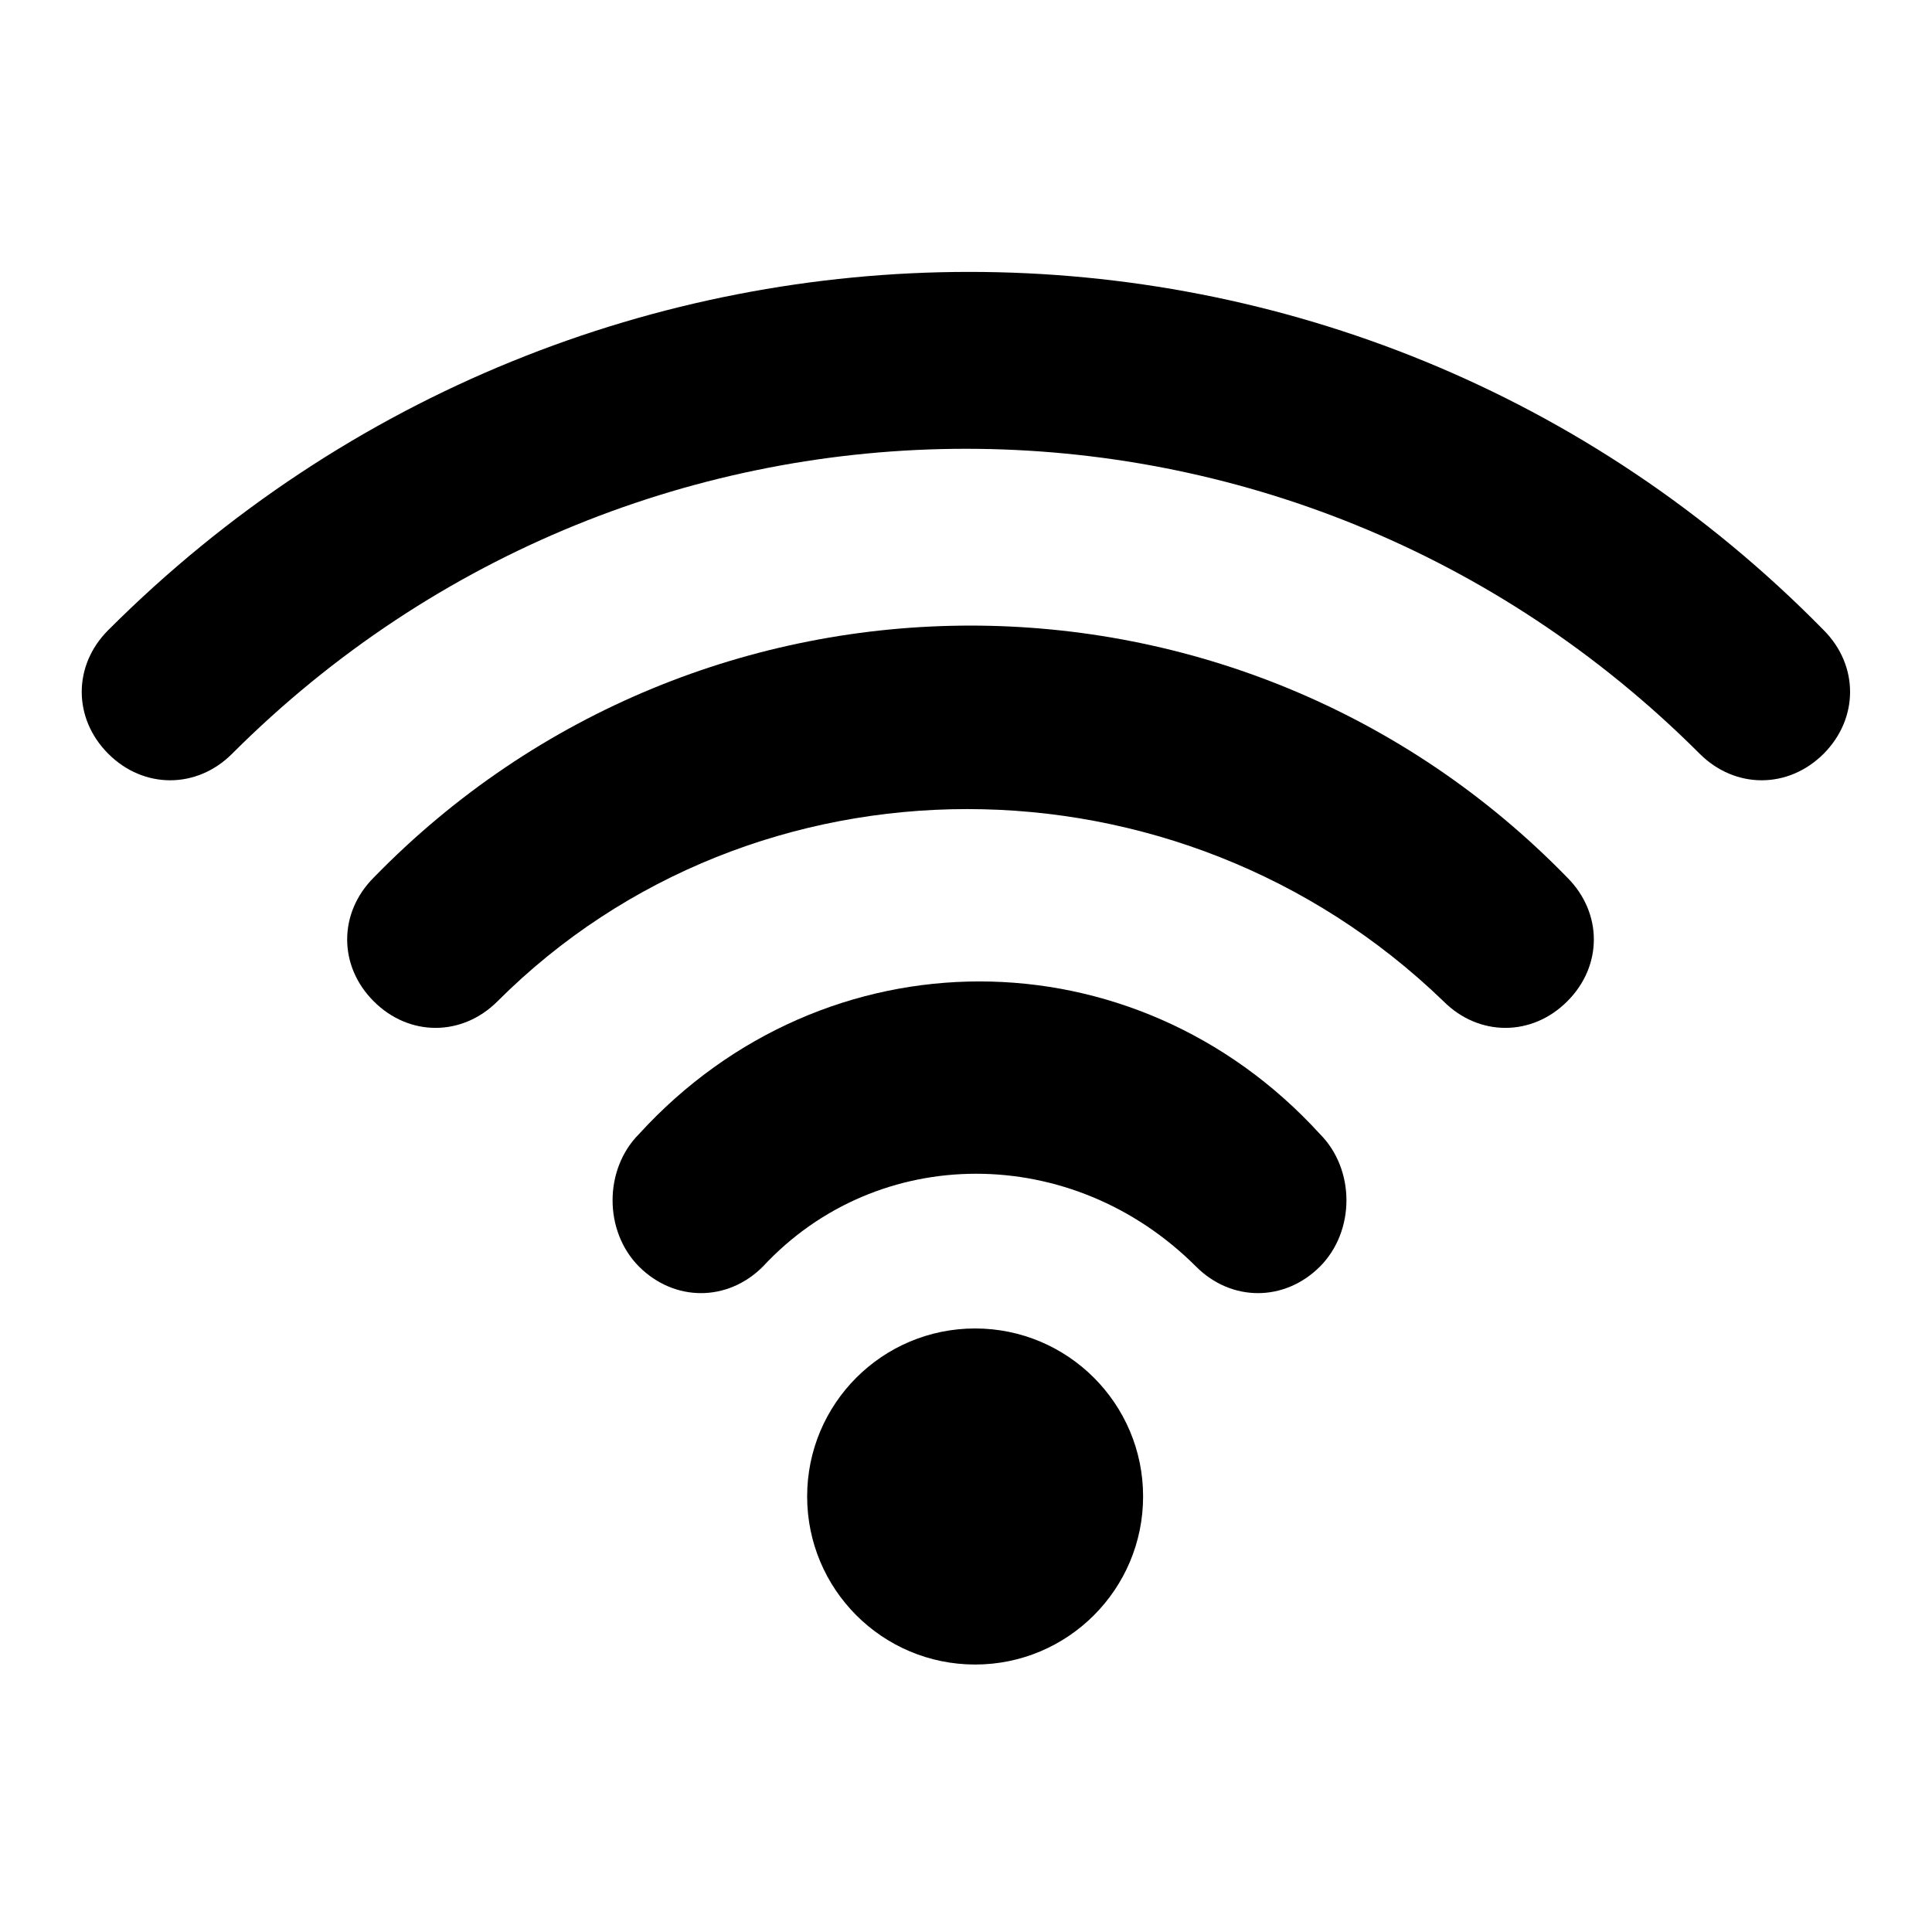
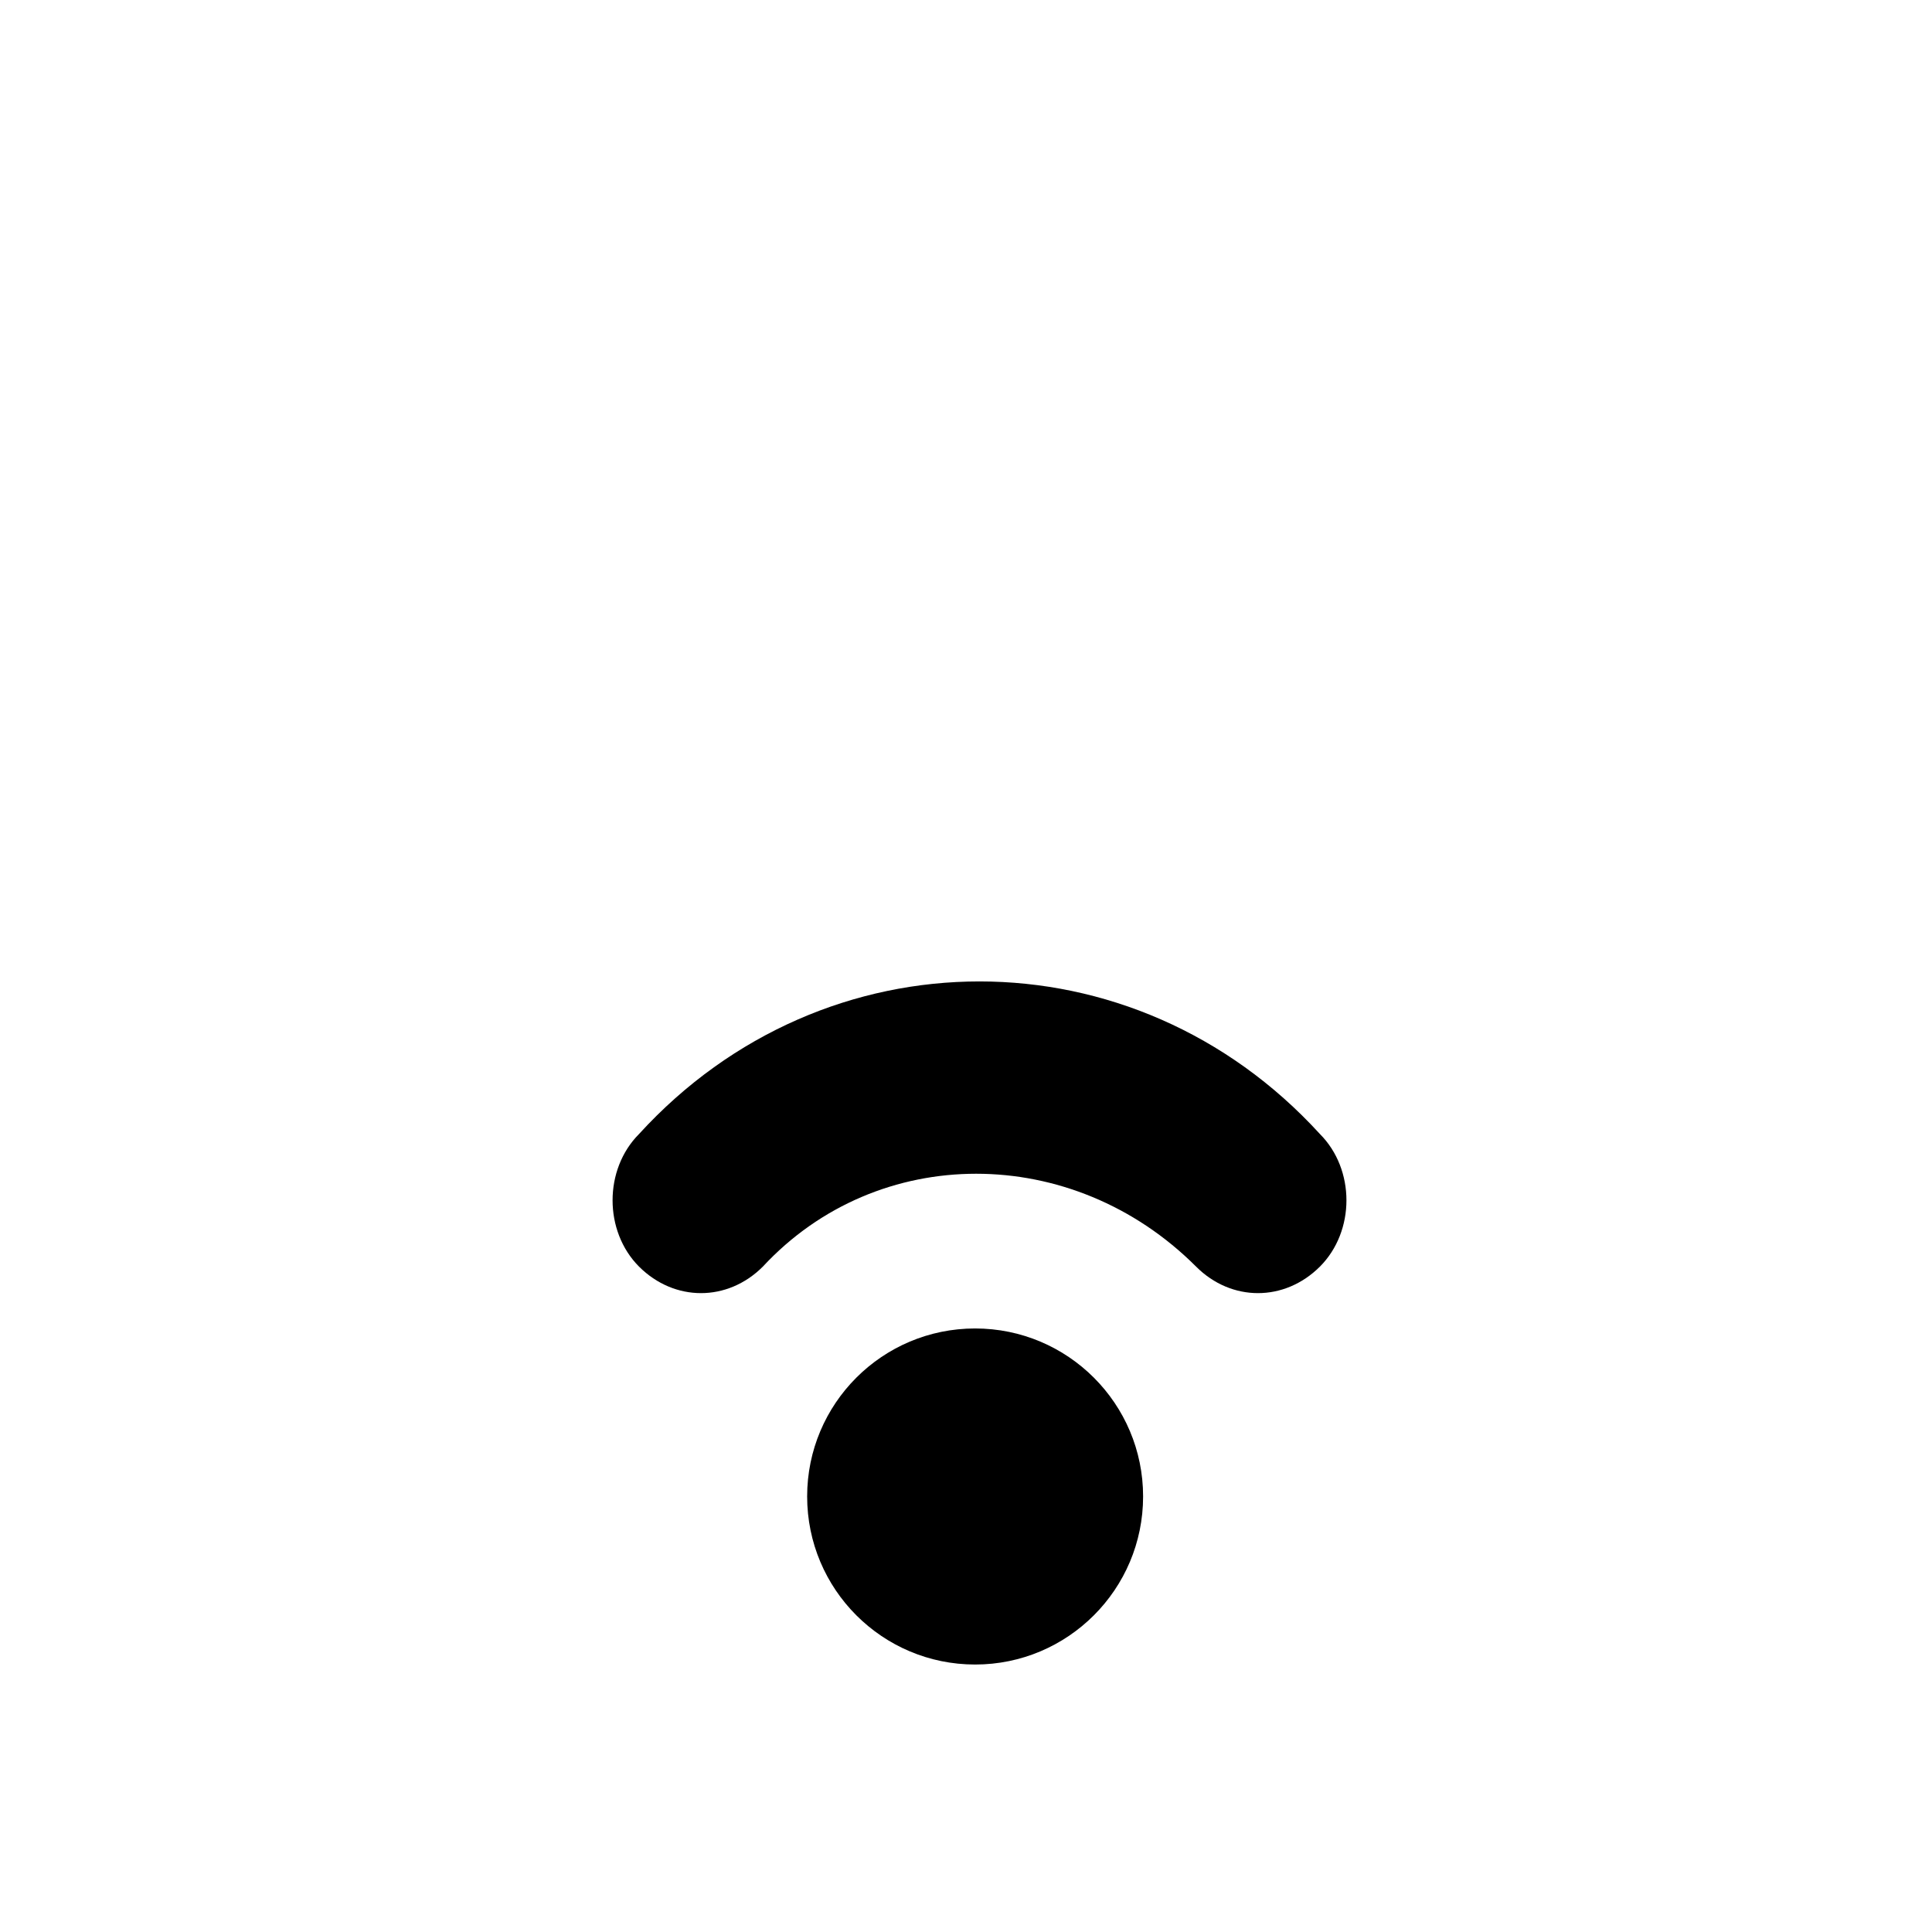
<svg xmlns="http://www.w3.org/2000/svg" width="18" height="18" viewBox="0 0 18 18" fill="none">
  <g clip-path="url(#clip0_698_4262)">
-     <path d="M15.836 7.023C12.047 3.234 5.951 3.234 2.162 7.023C1.833 7.352 1.338 7.352 1.009 7.023C0.679 6.693 0.679 6.199 1.009 5.87C5.457 1.421 12.624 1.421 16.99 5.87C17.319 6.199 17.319 6.693 16.99 7.023C16.66 7.352 16.166 7.352 15.836 7.023Z" fill="black" />
-     <path d="M13.449 9.329C10.978 6.941 7.024 6.941 4.635 9.329C4.305 9.659 3.811 9.659 3.482 9.329C3.152 9 3.152 8.506 3.482 8.176C6.529 5.046 11.554 5.046 14.602 8.176C14.932 8.506 14.932 9 14.602 9.329C14.273 9.659 13.778 9.659 13.449 9.329Z" fill="black" />
    <path d="M11.144 11.801C9.991 10.647 8.178 10.647 7.107 11.801C6.778 12.13 6.284 12.13 5.954 11.801C5.625 11.471 5.625 10.895 5.954 10.565C7.684 8.67 10.567 8.67 12.297 10.565C12.627 10.895 12.627 11.471 12.297 11.801C11.967 12.13 11.473 12.13 11.144 11.801Z" fill="black" />
    <path d="M9.085 15.508C9.949 15.508 10.65 14.807 10.65 13.942C10.65 13.078 9.949 12.377 9.085 12.377C8.22 12.377 7.52 13.078 7.52 13.942C7.52 14.807 8.22 15.508 9.085 15.508Z" fill="black" />
  </g>
  <defs>
    <clipPath id="clip0_698_4262">
      <rect width="16.475" height="16.475" fill="white" transform="translate(0.762 0.763)" />
    </clipPath>
  </defs>
</svg>